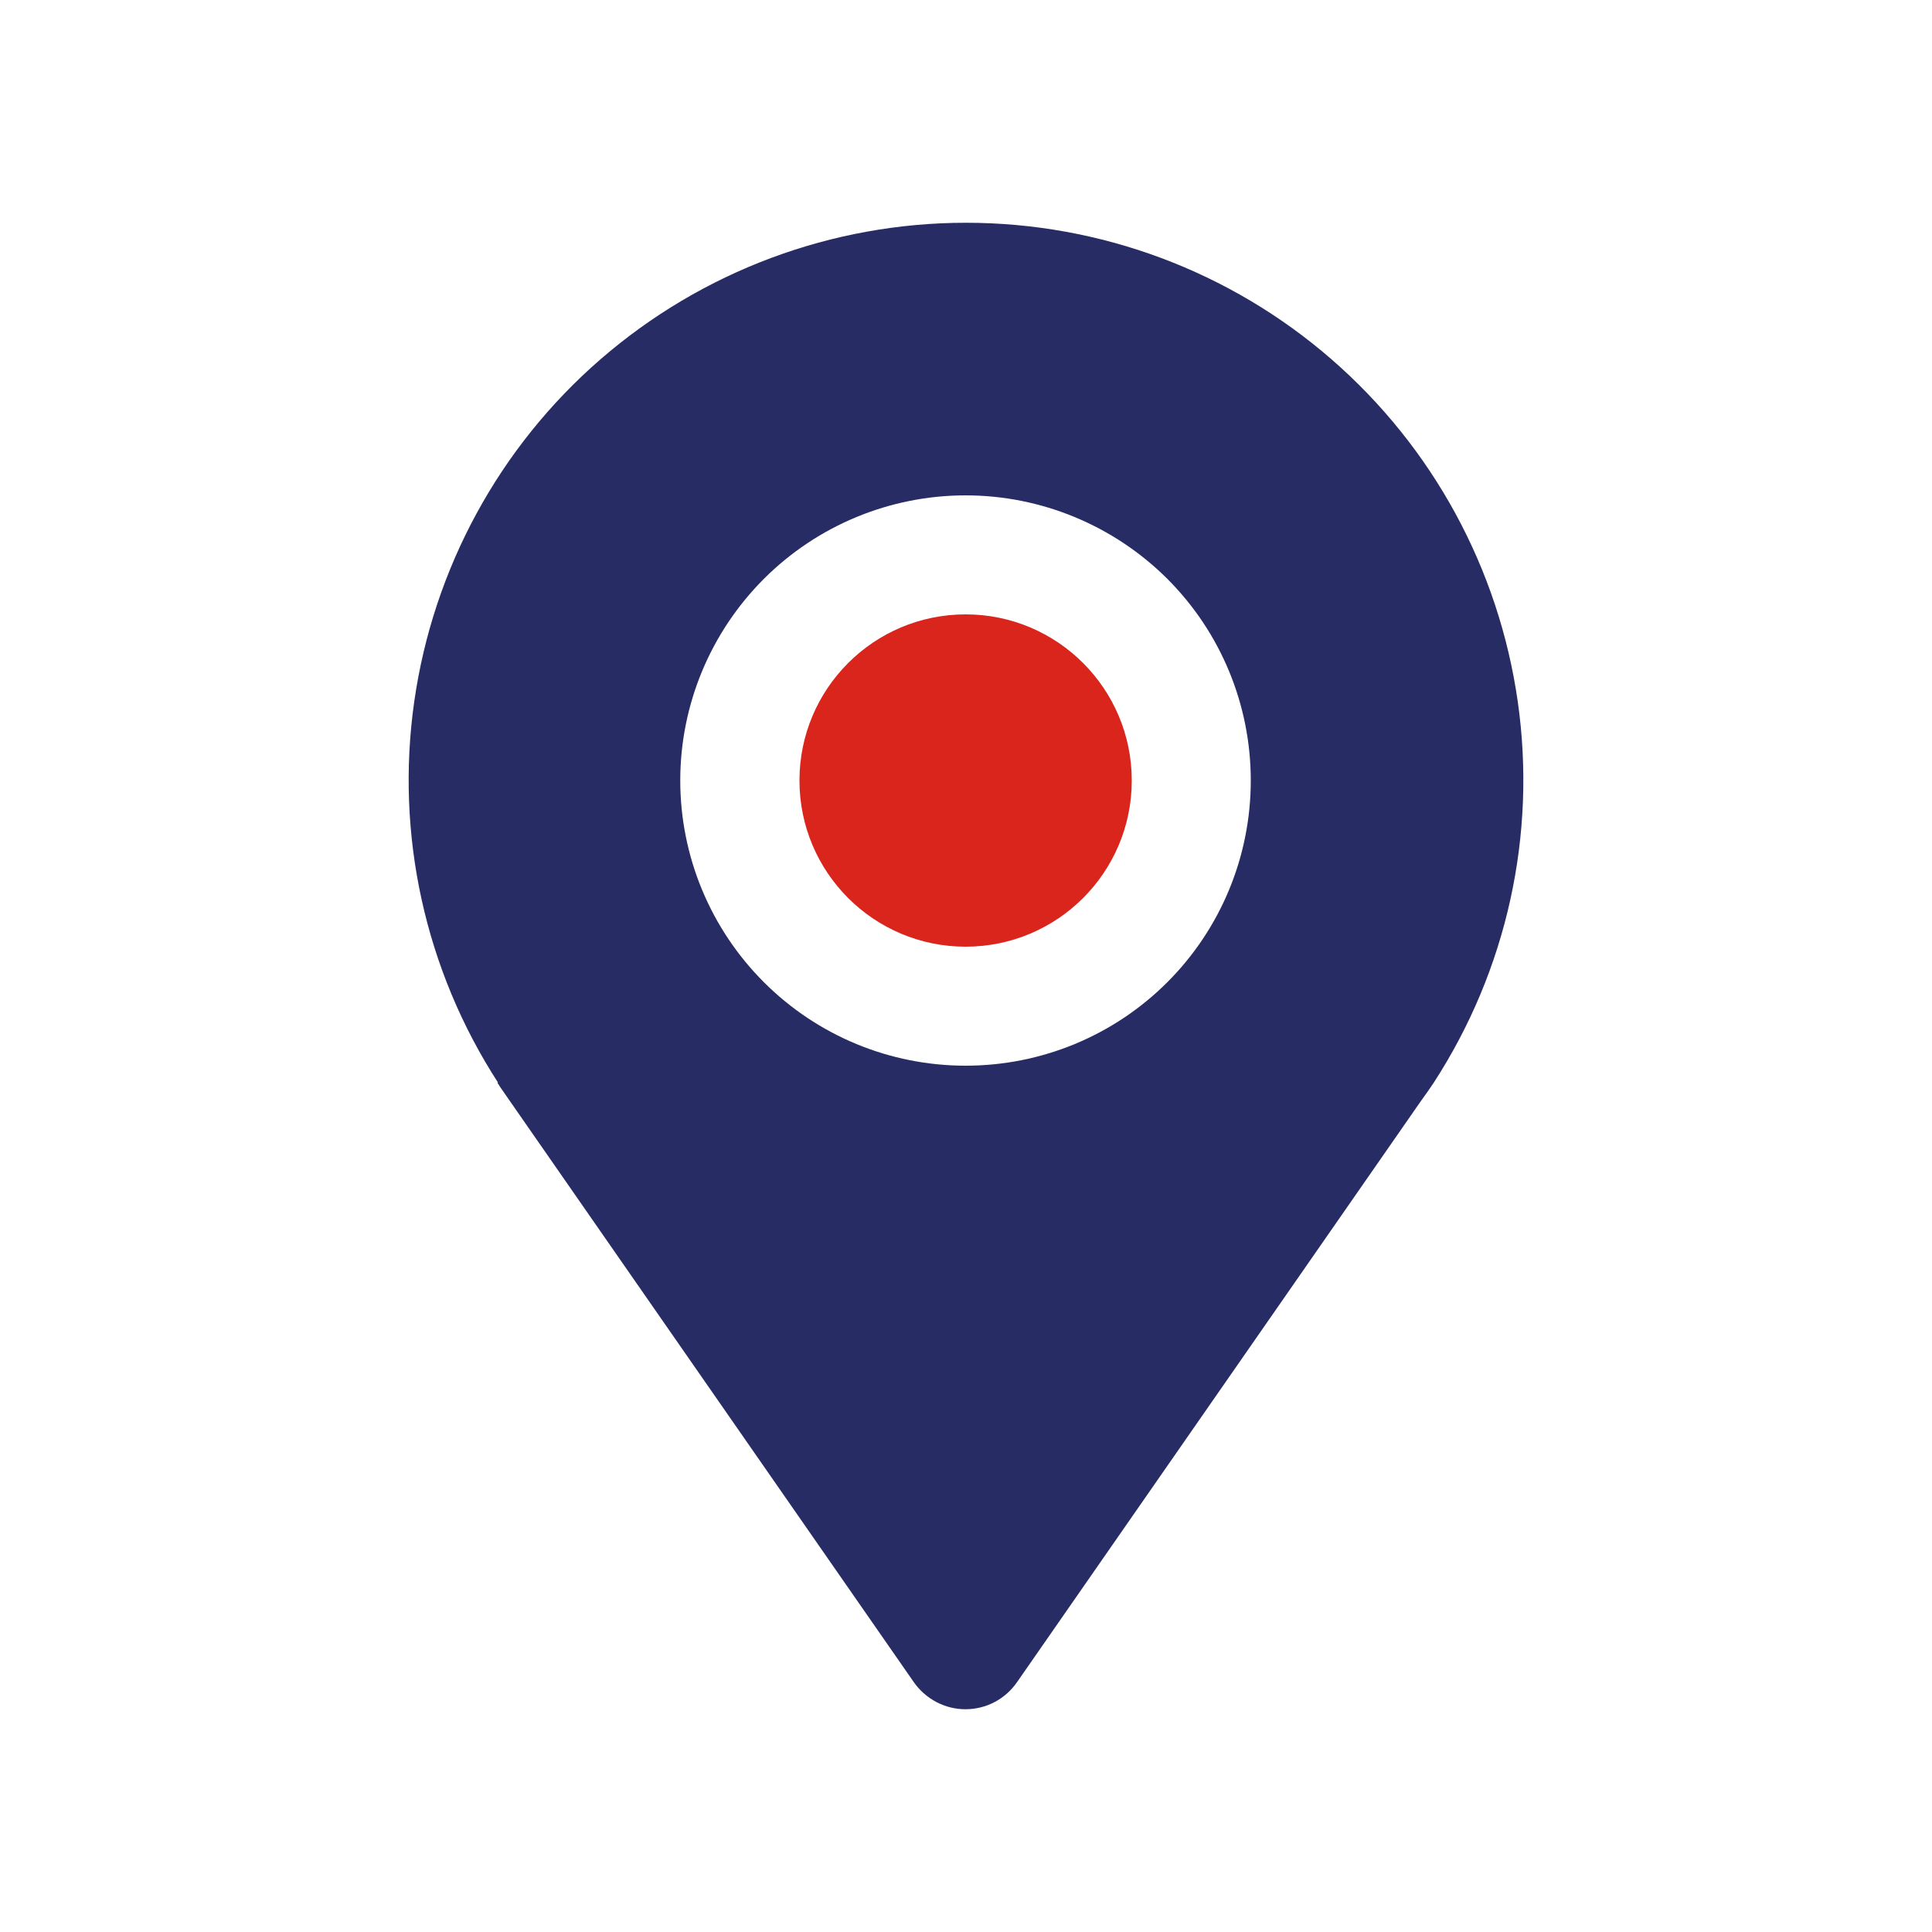
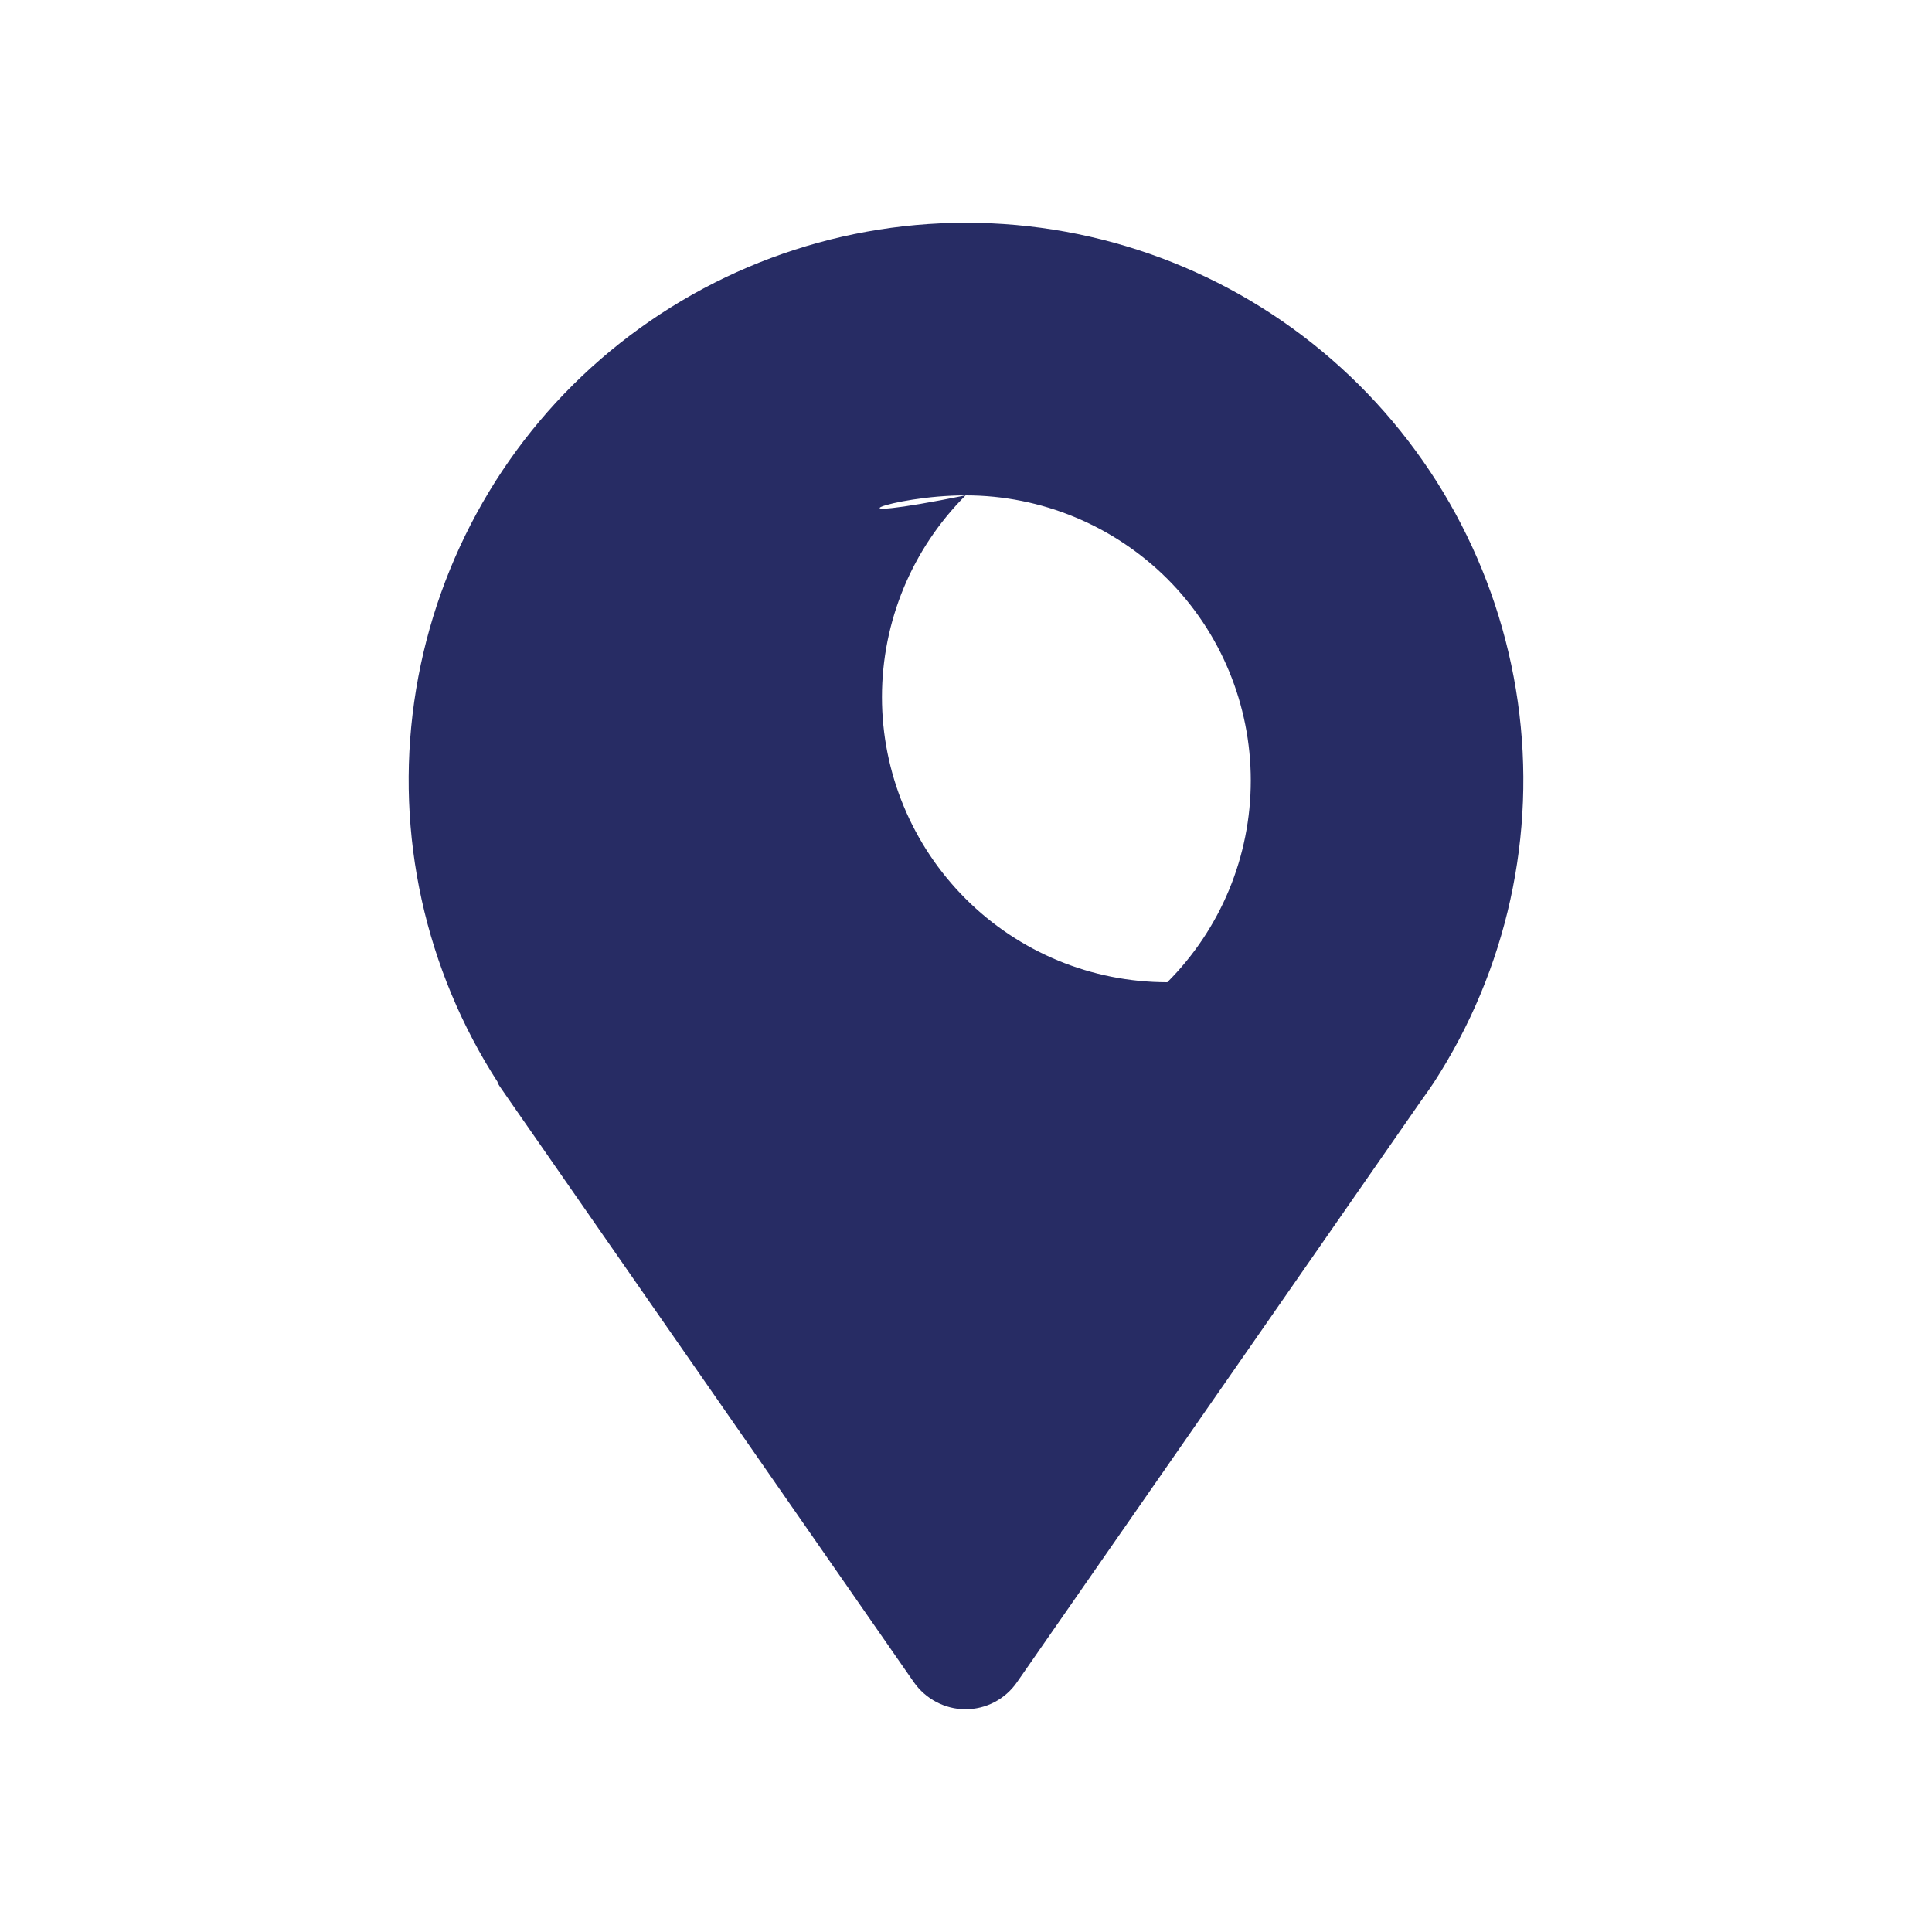
<svg xmlns="http://www.w3.org/2000/svg" id="Layer_1" x="0px" y="0px" viewBox="0 0 100 100" style="enable-background:new 0 0 100 100;" xml:space="preserve">
  <style type="text/css">	.st0{fill:#D9251C;}	.st1{fill:#272C64;}	.st2{fill:none;stroke:#D29E4A;stroke-miterlimit:10;}	.st3{fill:#D7251C;}	.st4{fill-rule:evenodd;clip-rule:evenodd;fill:#D7251C;}	.st5{fill:none;}	.st6{fill:url(#SVGID_1_);}	.st7{fill:#AAC4D3;}	.st8{fill:#FFFFFF;}	.st9{fill:#80C11C;}	.st10{fill:#B4B4B5;}	.st11{fill:#B0B0B0;}	.st12{fill:#FFE1CF;}</style>
  <g>
-     <path class="st1" d="M25.74,56.03l0.14,0.22c0.18,0.26,0.36,0.52,0.54,0.78L47.3,87.07c0.61,0.87,1.61,1.4,2.67,1.4  c1.07,0,2.06-0.52,2.67-1.4l20.85-30c0.19-0.28,0.4-0.55,0.59-0.84l0.13-0.19C78,50.2,79.54,43.2,78.56,36.32  c-0.98-6.88-4.4-13.17-9.65-17.73S56.95,11.53,50,11.53c-6.95,0-13.66,2.51-18.91,7.06c-5.25,4.55-8.67,10.85-9.65,17.73  C20.46,43.2,22,50.2,25.78,56.04L25.74,56.03z M49.98,25.64c3.92,0,7.67,1.56,10.44,4.32c2.77,2.77,4.32,6.52,4.32,10.44  c0,3.92-1.55,7.67-4.32,10.44c-2.77,2.77-6.52,4.32-10.44,4.32c-3.92,0-7.67-1.55-10.44-4.32c-2.77-2.77-4.33-6.52-4.33-10.44  c0-3.92,1.56-7.67,4.33-10.44C42.31,27.19,46.07,25.64,49.98,25.64" />
-     <path class="st0" d="M58.58,40.4c0,4.75-3.85,8.6-8.6,8.6c-4.75,0-8.6-3.85-8.6-8.6c0-4.75,3.85-8.6,8.6-8.6  C54.73,31.8,58.58,35.65,58.58,40.4" />
+     <path class="st1" d="M25.74,56.03l0.14,0.22c0.18,0.26,0.36,0.52,0.54,0.78L47.3,87.07c0.61,0.87,1.61,1.4,2.67,1.4  c1.07,0,2.06-0.52,2.67-1.4l20.85-30c0.19-0.28,0.4-0.55,0.59-0.84l0.13-0.19C78,50.2,79.54,43.2,78.56,36.32  c-0.98-6.88-4.4-13.17-9.65-17.73S56.95,11.53,50,11.53c-6.95,0-13.66,2.51-18.91,7.06c-5.25,4.55-8.67,10.85-9.65,17.73  C20.46,43.2,22,50.2,25.78,56.04L25.74,56.03z M49.98,25.64c3.92,0,7.67,1.56,10.44,4.32c2.77,2.77,4.32,6.52,4.32,10.44  c0,3.92-1.55,7.67-4.32,10.44c-3.92,0-7.67-1.55-10.44-4.32c-2.77-2.77-4.33-6.52-4.33-10.44  c0-3.92,1.56-7.67,4.33-10.44C42.31,27.19,46.07,25.64,49.98,25.64" />
  </g>
</svg>